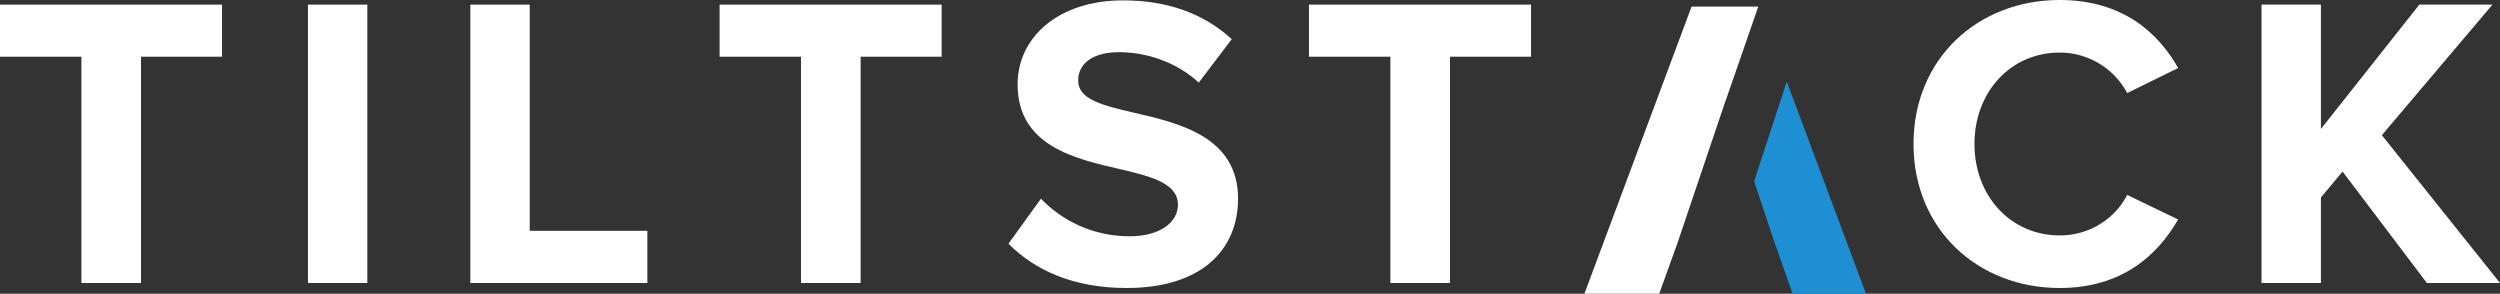
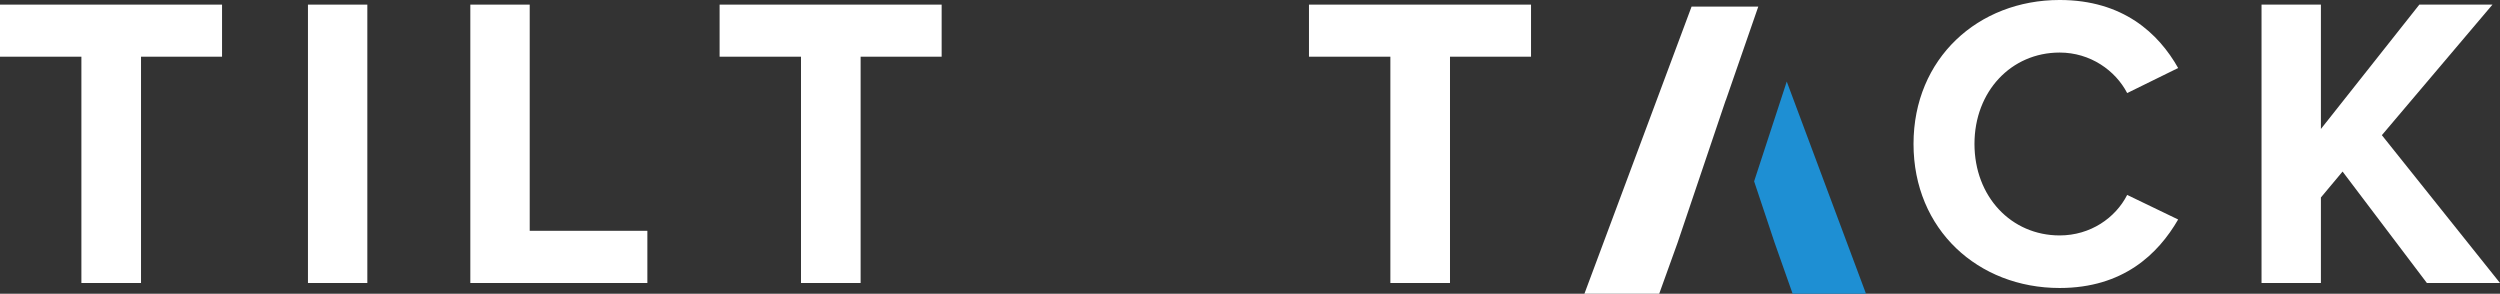
<svg xmlns="http://www.w3.org/2000/svg" zoomAndPan="magnify" preserveAspectRatio="xMidYMid meet" version="1.0" viewBox="45.83 29.3 321.05 37.72">
  <rect x="45.83" y="29.3" width="321.05" height="37.72" fill="#333333" stroke="none" />
  <defs>
    <g />
    <clipPath id="cff9b3a40b">
      <path d="M 249.227 30.105 L 285.359 30.105 L 285.359 66.586 L 249.227 66.586 Z M 249.227 30.105 " clip-rule="nonzero" />
    </clipPath>
  </defs>
  <g fill="#ffffff" fill-opacity="1">
    <g transform="translate(44.486, 65.643)">
      <g>
        <path d="M 19.453 0 L 19.453 -29.062 L 29.859 -29.062 L 29.859 -35.75 L 1.344 -35.75 L 1.344 -29.062 L 11.797 -29.062 L 11.797 0 Z M 19.453 0 " />
      </g>
    </g>
  </g>
  <g fill="#ffffff" fill-opacity="1">
    <g transform="translate(81.847, 65.643)">
      <g>
        <path d="M 11.156 0 L 11.156 -35.75 L 3.531 -35.75 L 3.531 0 Z M 11.156 0 " />
      </g>
    </g>
  </g>
  <g fill="#ffffff" fill-opacity="1">
    <g transform="translate(102.699, 65.643)">
      <g>
        <path d="M 26.266 0 L 26.266 -6.703 L 11.156 -6.703 L 11.156 -35.75 L 3.531 -35.75 L 3.531 0 Z M 26.266 0 " />
      </g>
    </g>
  </g>
  <g fill="#ffffff" fill-opacity="1">
    <g transform="translate(136.897, 65.643)">
      <g>
        <path d="M 19.453 0 L 19.453 -29.062 L 29.859 -29.062 L 29.859 -35.75 L 1.344 -35.75 L 1.344 -29.062 L 11.797 -29.062 L 11.797 0 Z M 19.453 0 " />
      </g>
    </g>
  </g>
  <g fill="#ffffff" fill-opacity="1">
    <g transform="translate(174.259, 65.643)">
      <g>
-         <path d="M 1.078 -5.047 C 4.453 -1.656 9.375 0.641 16.25 0.641 C 25.891 0.641 30.562 -4.281 30.562 -10.828 C 30.562 -18.766 23.047 -20.531 17.156 -21.875 C 13.031 -22.844 10.031 -23.594 10.031 -26 C 10.031 -28.141 11.844 -29.641 15.281 -29.641 C 18.766 -29.641 22.625 -28.406 25.516 -25.734 L 29.75 -31.312 C 26.219 -34.578 21.5 -36.297 15.812 -36.297 C 7.391 -36.297 2.25 -31.469 2.25 -25.516 C 2.25 -17.531 9.75 -15.922 15.594 -14.578 C 19.734 -13.609 22.844 -12.703 22.844 -10.031 C 22.844 -7.984 20.797 -6 16.625 -6 C 11.688 -6 7.766 -8.203 5.25 -10.828 Z M 1.078 -5.047 " />
-       </g>
+         </g>
    </g>
  </g>
  <g fill="#ffffff" fill-opacity="1">
    <g transform="translate(212.585, 65.643)">
      <g>
        <path d="M 19.453 0 L 19.453 -29.062 L 29.859 -29.062 L 29.859 -35.75 L 1.344 -35.75 L 1.344 -29.062 L 11.797 -29.062 L 11.797 0 Z M 19.453 0 " />
      </g>
    </g>
  </g>
  <g fill="#ffffff" fill-opacity="1">
    <g transform="translate(249.952, 65.643)">
      <g />
    </g>
  </g>
  <g fill="#ffffff" fill-opacity="1">
    <g transform="translate(269.839, 65.643)">
      <g />
    </g>
  </g>
  <g fill="#ffffff" fill-opacity="1">
    <g transform="translate(289.736, 65.643)">
      <g>
        <path d="M 20.594 0.641 C 28.734 0.641 33.234 -3.703 35.812 -8.156 L 29.266 -11.312 C 27.766 -8.359 24.547 -6.109 20.594 -6.109 C 14.375 -6.109 9.656 -11.094 9.656 -17.859 C 9.656 -24.609 14.375 -29.594 20.594 -29.594 C 24.547 -29.594 27.766 -27.281 29.266 -24.391 L 35.812 -27.609 C 33.297 -32.062 28.734 -36.344 20.594 -36.344 C 10.125 -36.344 1.828 -28.844 1.828 -17.859 C 1.828 -6.859 10.125 0.641 20.594 0.641 Z M 20.594 0.641 " />
      </g>
    </g>
  </g>
  <g fill="#ffffff" fill-opacity="1">
    <g transform="translate(332.725, 65.643)">
      <g>
        <path d="M 34.156 0 L 18.984 -18.984 L 33.188 -35.75 L 23.797 -35.75 L 11.156 -19.781 L 11.156 -35.75 L 3.531 -35.75 L 3.531 0 L 11.156 0 L 11.156 -10.984 L 13.938 -14.312 L 24.766 0 Z M 34.156 0 " />
      </g>
    </g>
  </g>
  <g clip-path="url(#62cc0aa7dc)">
    <path fill="#1e8fd3" d="M 275.285 39.773 L 285.461 67.02 L 276.039 67.02 L 273.73 60.48 L 271.094 52.586 Z " fill-opacity="1" fill-rule="nonzero" />
  </g>
  <g clip-path="url(#62cc0aa7dc)">
    <path fill="#ffffff" d="M 275.285 39.773 M 263.062 30.148 L 271.629 30.148 L 267.453 42.191 L 267.445 42.176 L 261.262 60.48 L 258.906 67.02 L 249.301 67.02 L 263.062 30.148 " fill-opacity="1" fill-rule="nonzero" />
  </g>
</svg>